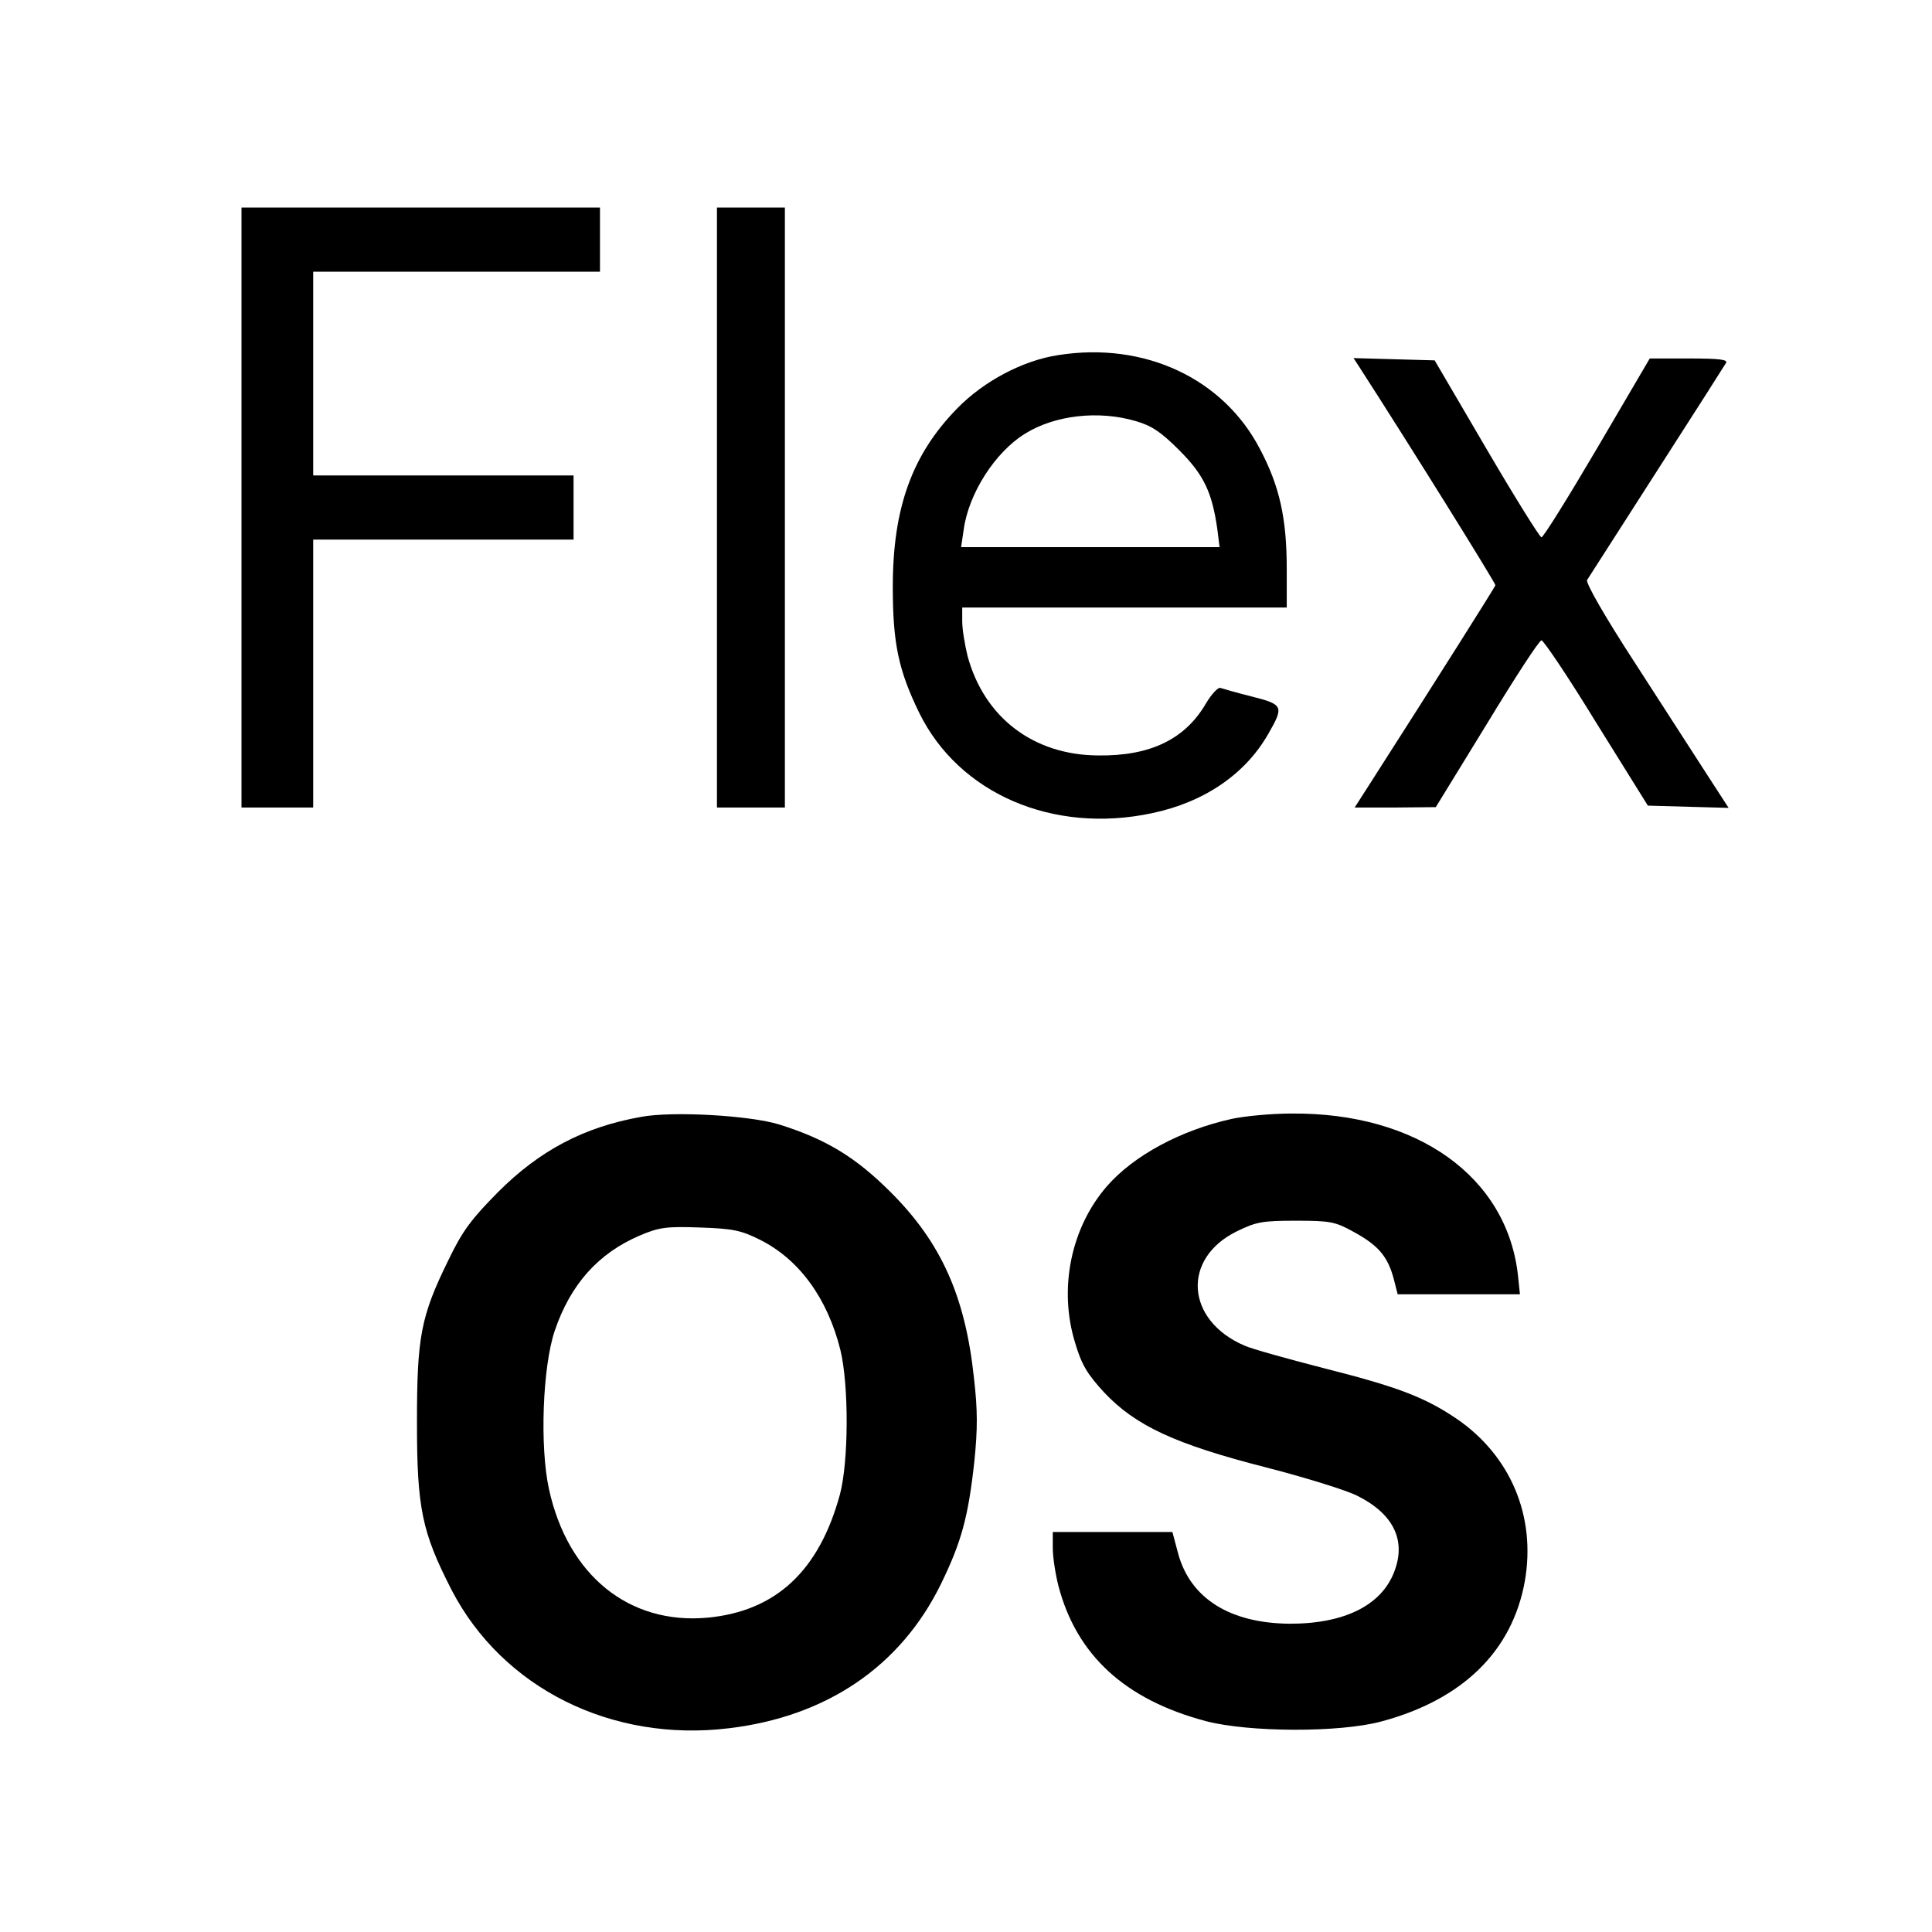
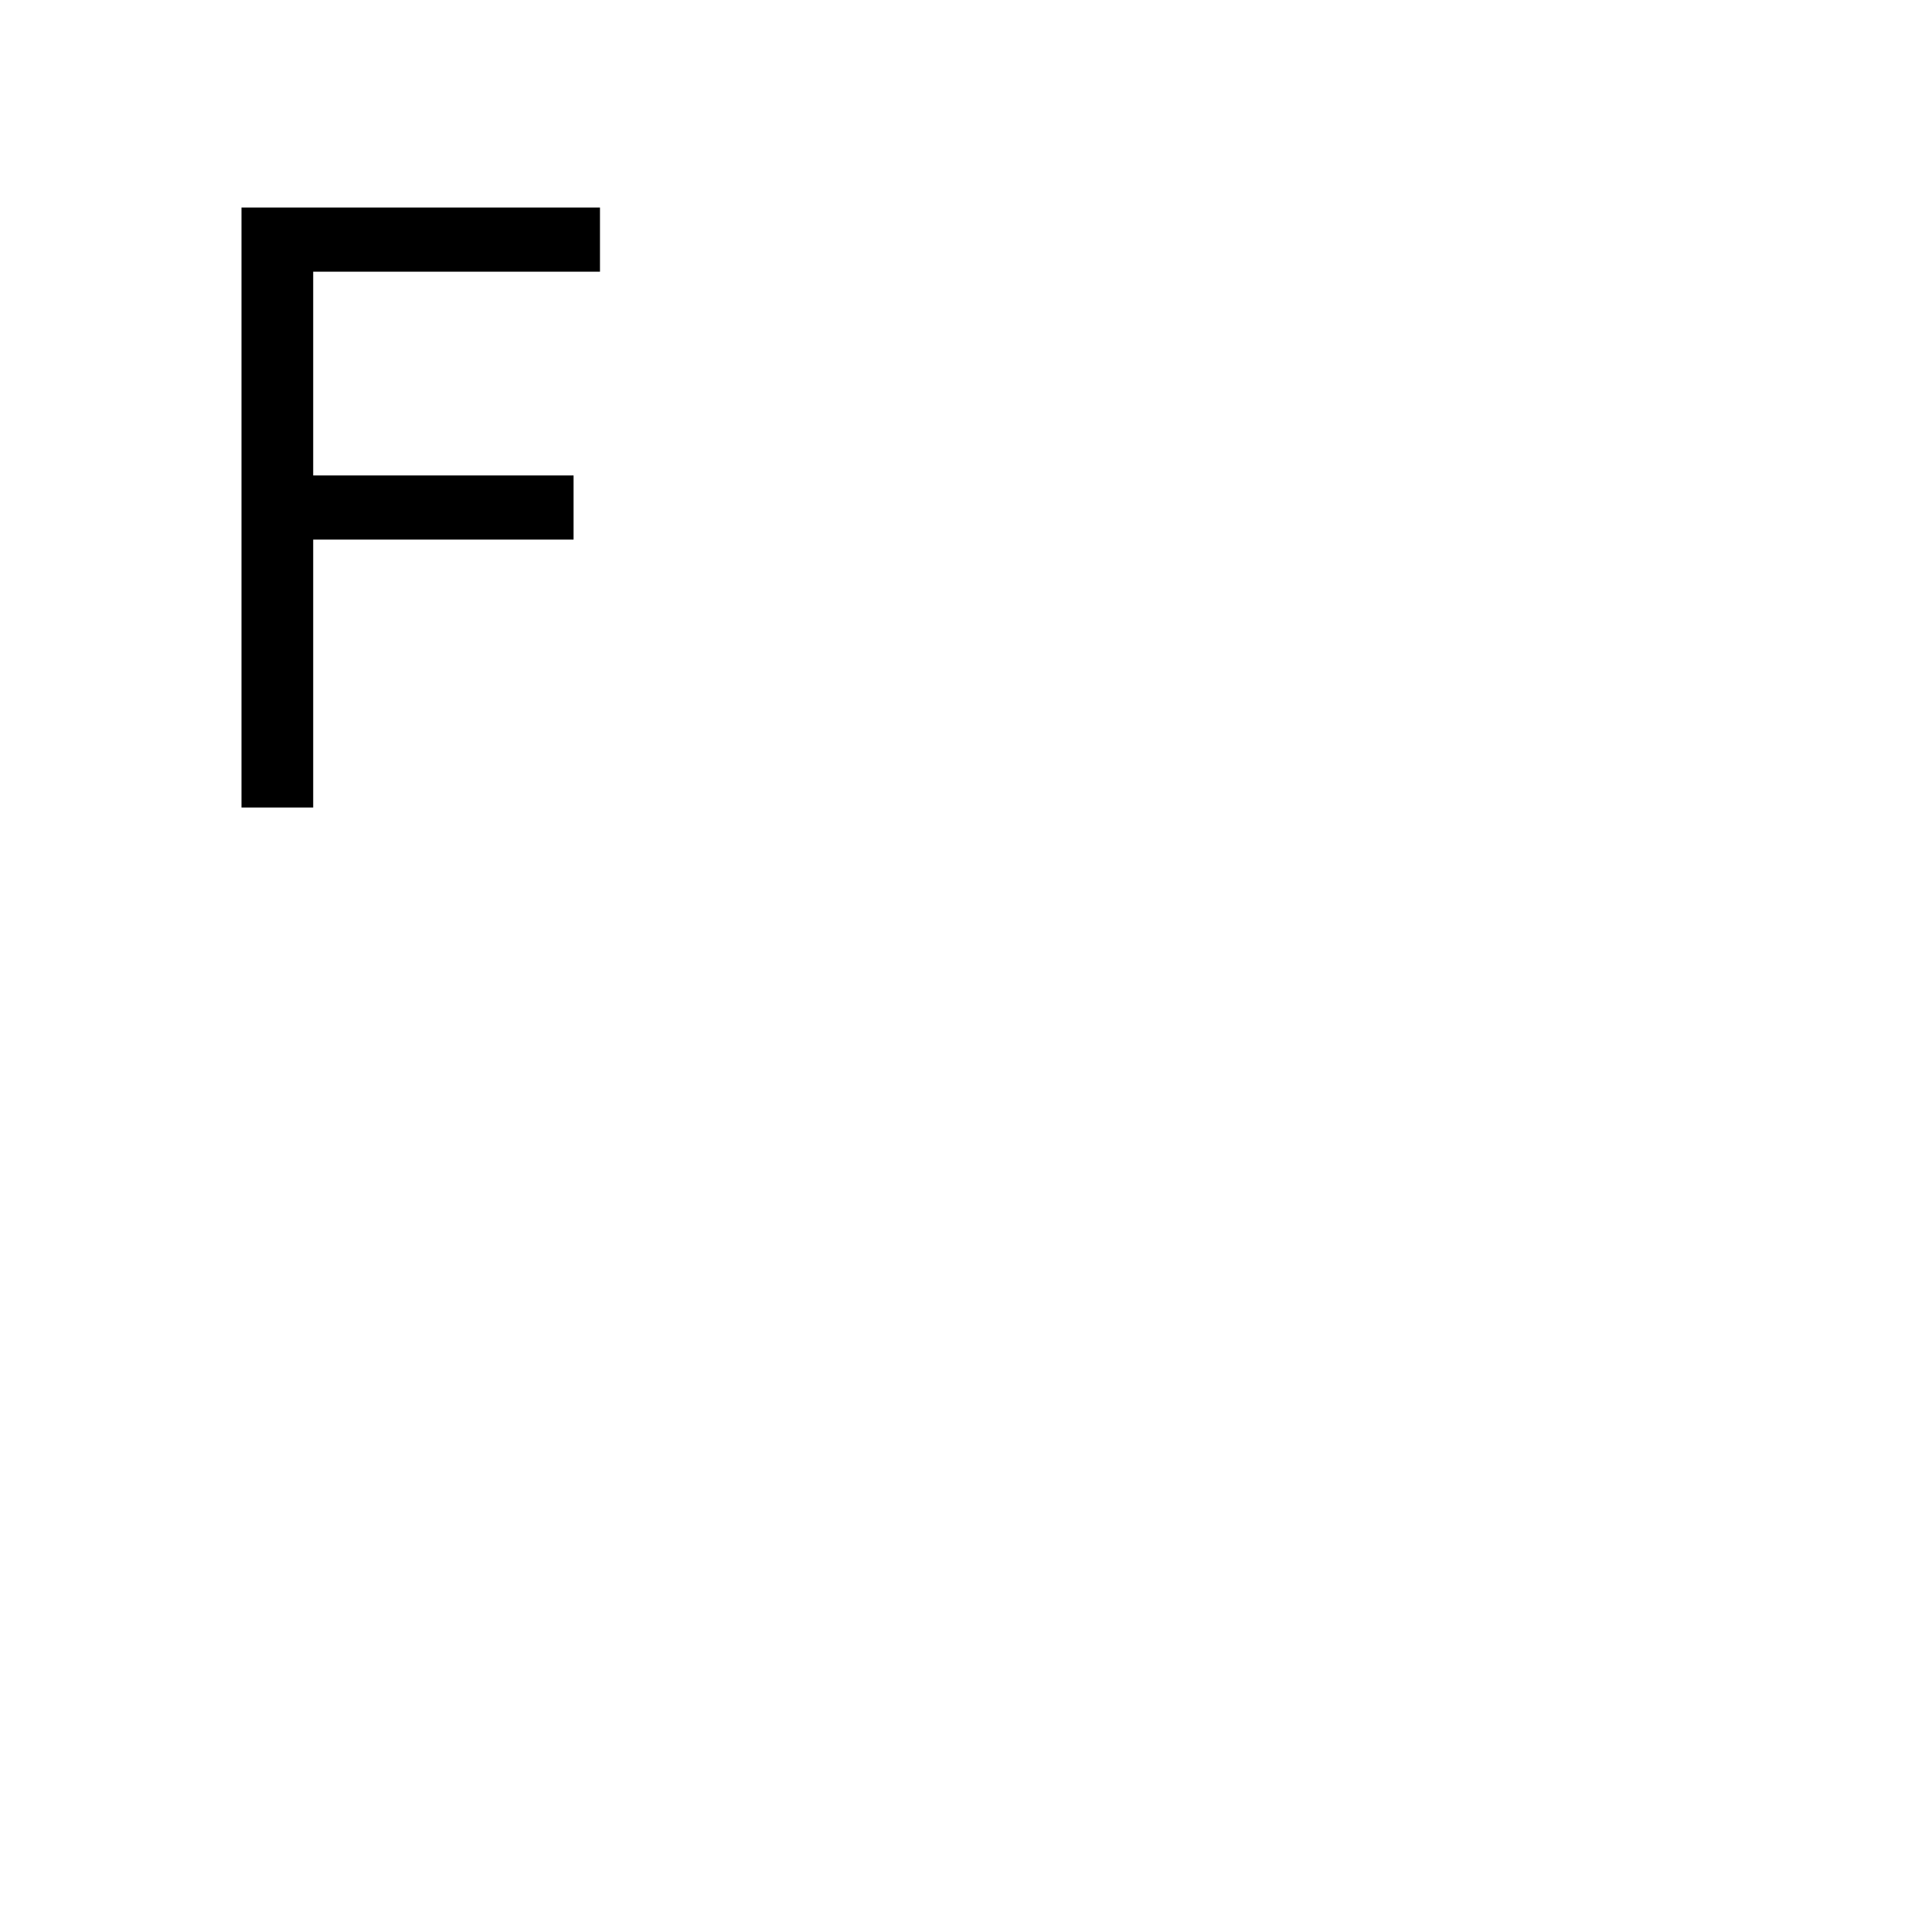
<svg xmlns="http://www.w3.org/2000/svg" version="1.0" width="512pt" height="512pt" viewBox="0 0 512 512" preserveAspectRatio="xMidYMid meet">
  <g transform="translate(0,512) scale(0.1,-0.1)" fill="#000000" stroke="none">
    <path d="M640 3775 l0 -795 95 0 95 0 0 355 0 355 345 0 345 0 0 85 0 85 -345 0 -345 0 0 270 0 270 380 0 380 0 0 85 0 85 -475 0 -475 0 0 -795z" />
-     <path d="M1900 3775 l0 -795 90 0 90 0 0 795 0 795 -90 0 -90 0 0 -795z" />
-     <path d="M2805 4179 c-94 -14 -198 -69 -269 -142 -119 -122 -170 -263 -170 -472 0 -150 15 -221 70 -334 105 -214 354 -322 617 -266 138 29 247 103 308 210 42 73 40 78 -43 99 -40 10 -78 21 -84 23 -6 2 -23 -16 -38 -41 -55 -95 -148 -140 -286 -138 -172 1 -302 101 -346 264 -7 29 -14 70 -14 91 l0 37 430 0 430 0 0 103 c0 133 -19 219 -71 317 -97 187 -306 285 -534 249z m205 -175 c42 -12 67 -29 115 -77 65 -65 87 -111 101 -209 l6 -48 -342 0 -343 0 7 47 c13 95 83 205 163 254 79 49 195 62 293 33z" />
-     <path d="M3602 4148 c138 -214 362 -574 361 -579 -2 -6 -145 -233 -339 -536 l-34 -53 108 0 107 1 135 220 c74 122 139 222 145 222 5 1 71 -97 145 -218 l137 -220 107 -3 107 -3 -57 88 c-31 48 -117 181 -191 296 -80 123 -131 212 -127 220 4 6 87 136 184 287 97 151 180 281 184 288 6 9 -17 12 -97 12 l-105 0 -139 -237 c-77 -131 -143 -237 -148 -237 -5 1 -71 107 -146 235 l-137 234 -108 3 -107 3 15 -23z" />
-     <path d="M1698 2160 c-151 -27 -268 -89 -378 -199 -71 -72 -94 -102 -132 -181 -73 -149 -83 -202 -83 -430 0 -227 13 -290 92 -444 135 -260 424 -404 735 -366 259 31 455 164 562 383 54 111 72 177 88 323 9 87 9 137 -1 223 -23 216 -87 358 -220 491 -94 94 -172 141 -296 180 -78 24 -283 36 -367 20z m315 -325 c105 -52 180 -156 214 -292 23 -95 22 -296 -1 -383 -55 -203 -170 -310 -351 -327 -208 -19 -370 112 -420 340 -25 113 -17 325 15 420 42 124 116 206 226 253 52 22 71 24 159 21 86 -3 108 -7 158 -32z" />
-     <path d="M3265 2155 c-136 -30 -260 -97 -331 -178 -96 -110 -129 -272 -85 -415 17 -58 32 -83 77 -132 83 -88 187 -137 430 -199 105 -27 214 -61 241 -75 96 -48 130 -118 98 -201 -34 -90 -134 -139 -280 -138 -156 2 -259 67 -292 183 l-16 60 -159 0 -158 0 0 -43 c0 -23 7 -69 15 -100 48 -183 176 -301 390 -358 114 -30 355 -31 466 -1 216 58 347 187 380 372 30 172 -38 333 -182 431 -85 57 -156 84 -354 134 -93 24 -187 50 -207 59 -156 67 -167 231 -20 303 51 25 68 28 157 28 92 0 104 -3 153 -30 64 -35 89 -64 105 -122 l11 -43 162 0 162 0 -5 48 c-28 263 -267 434 -601 431 -54 0 -124 -7 -157 -14z" />
  </g>
</svg>